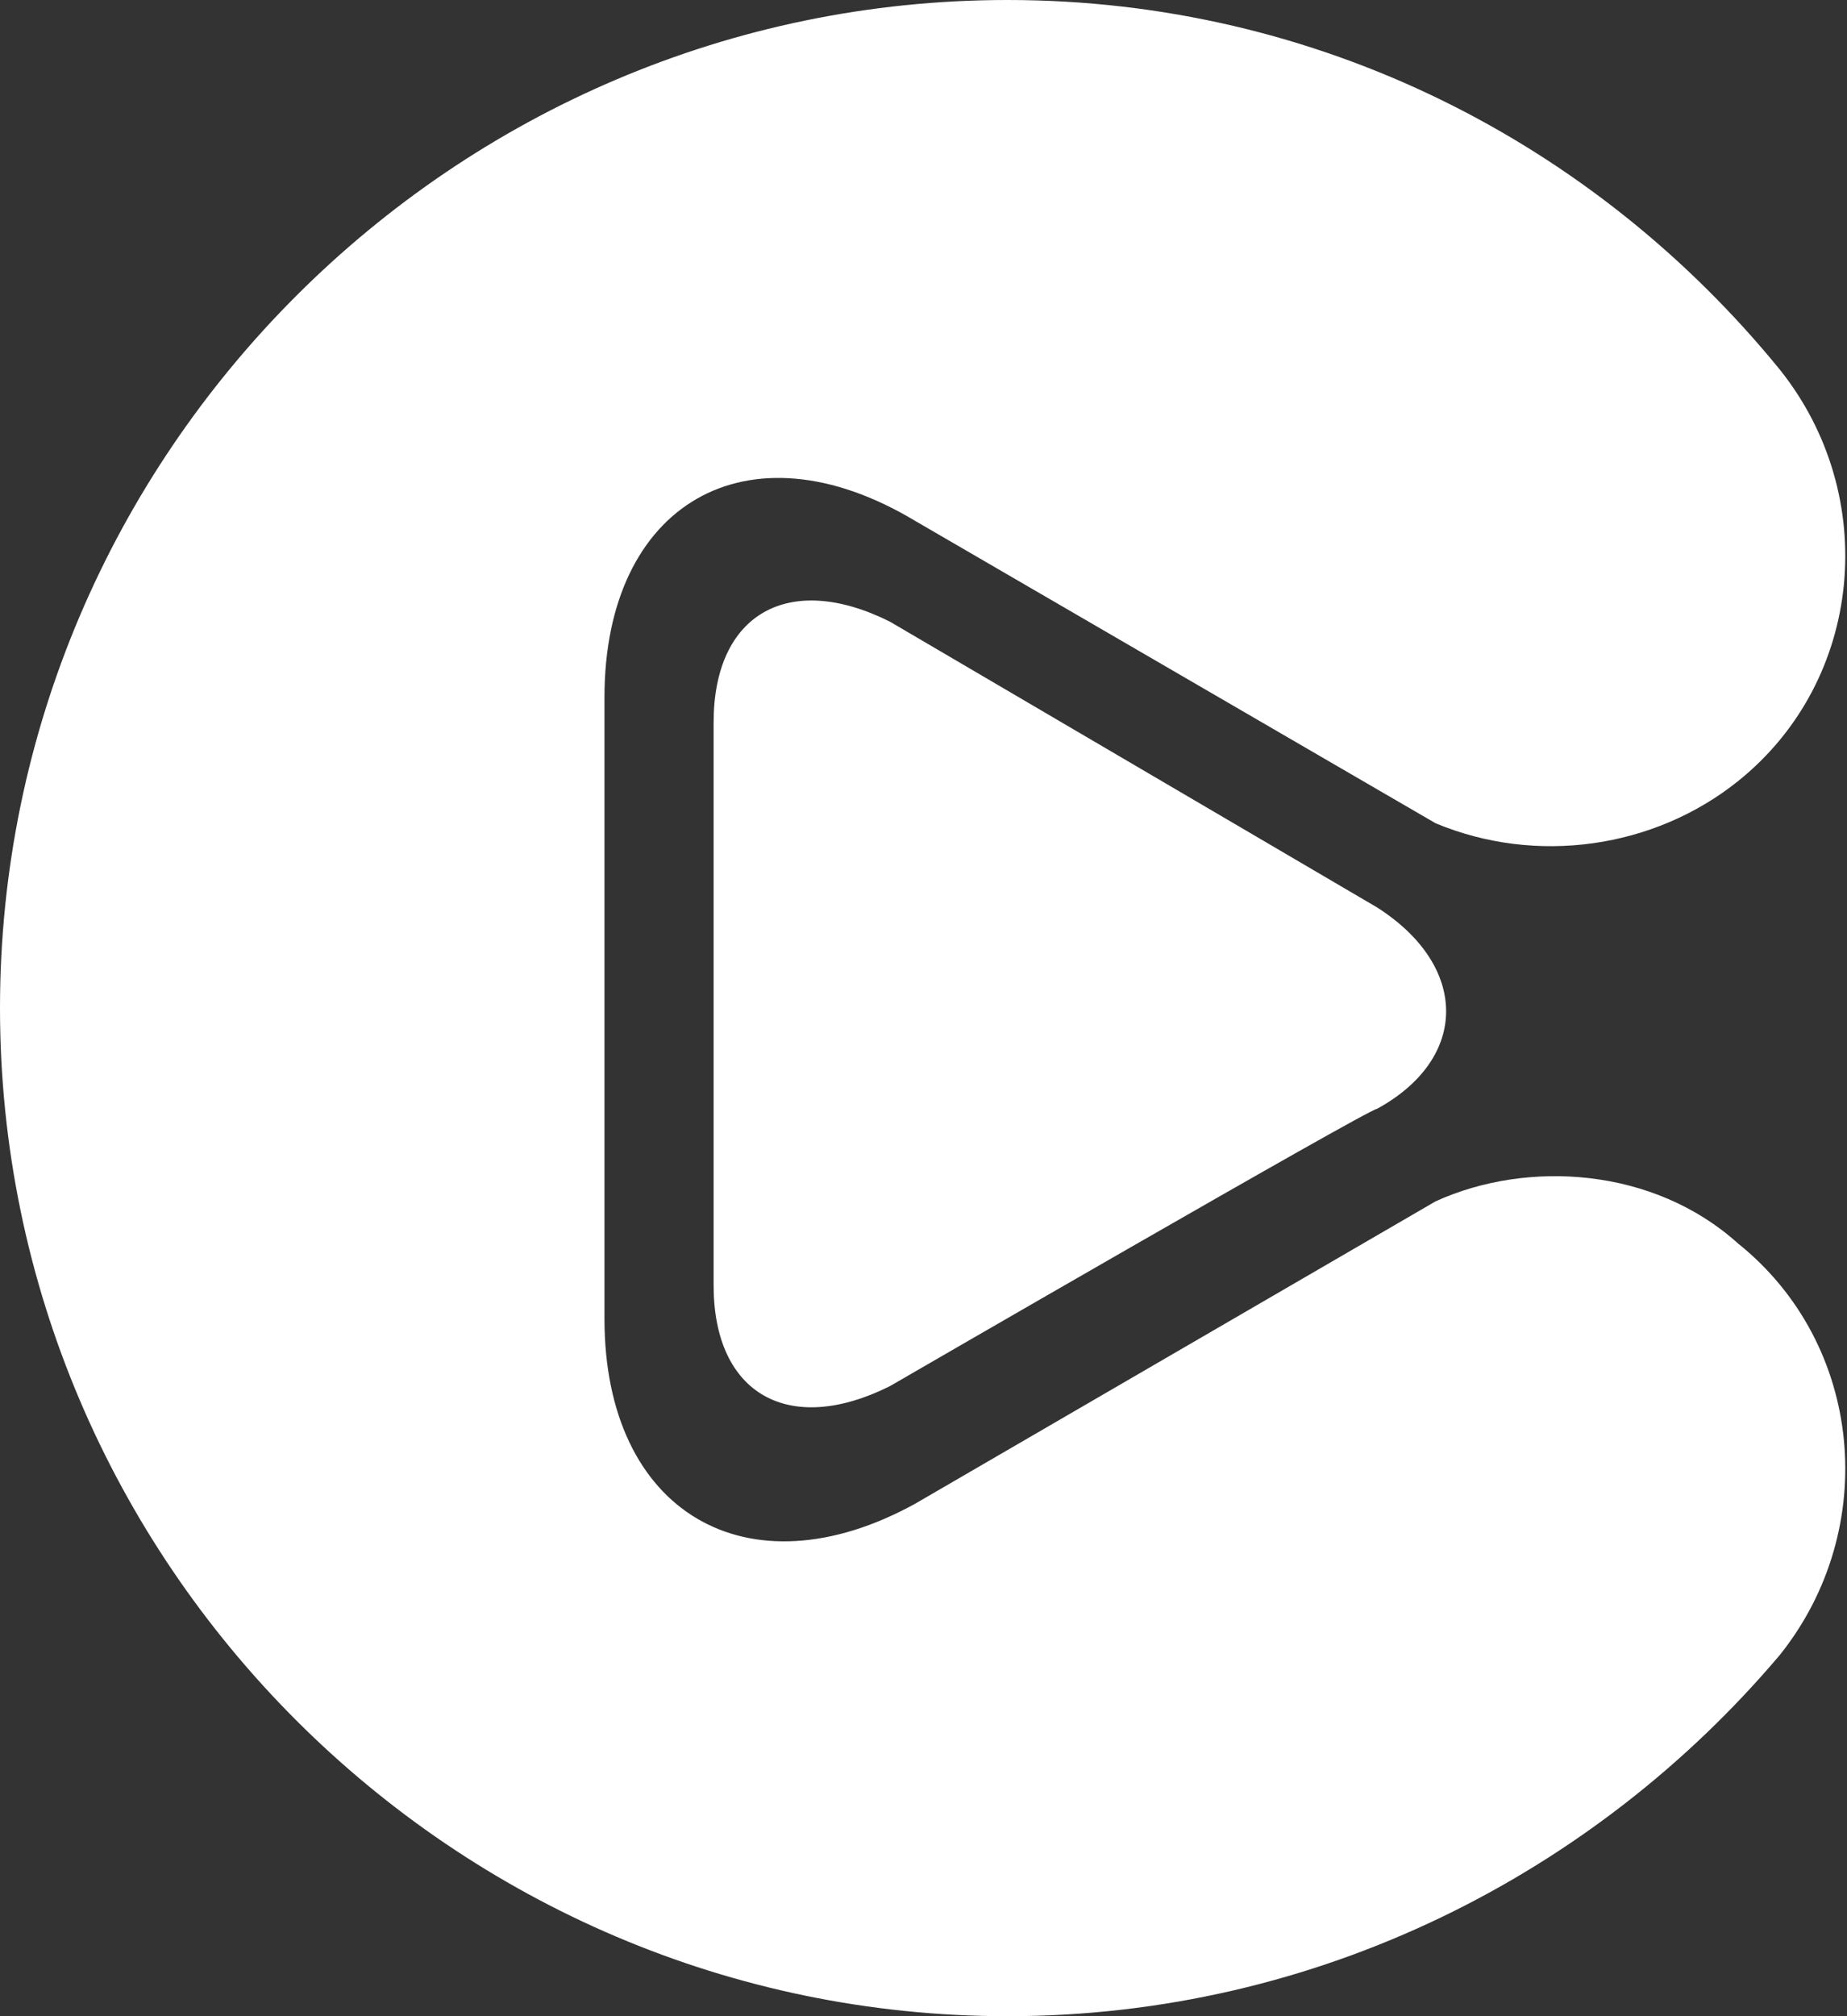
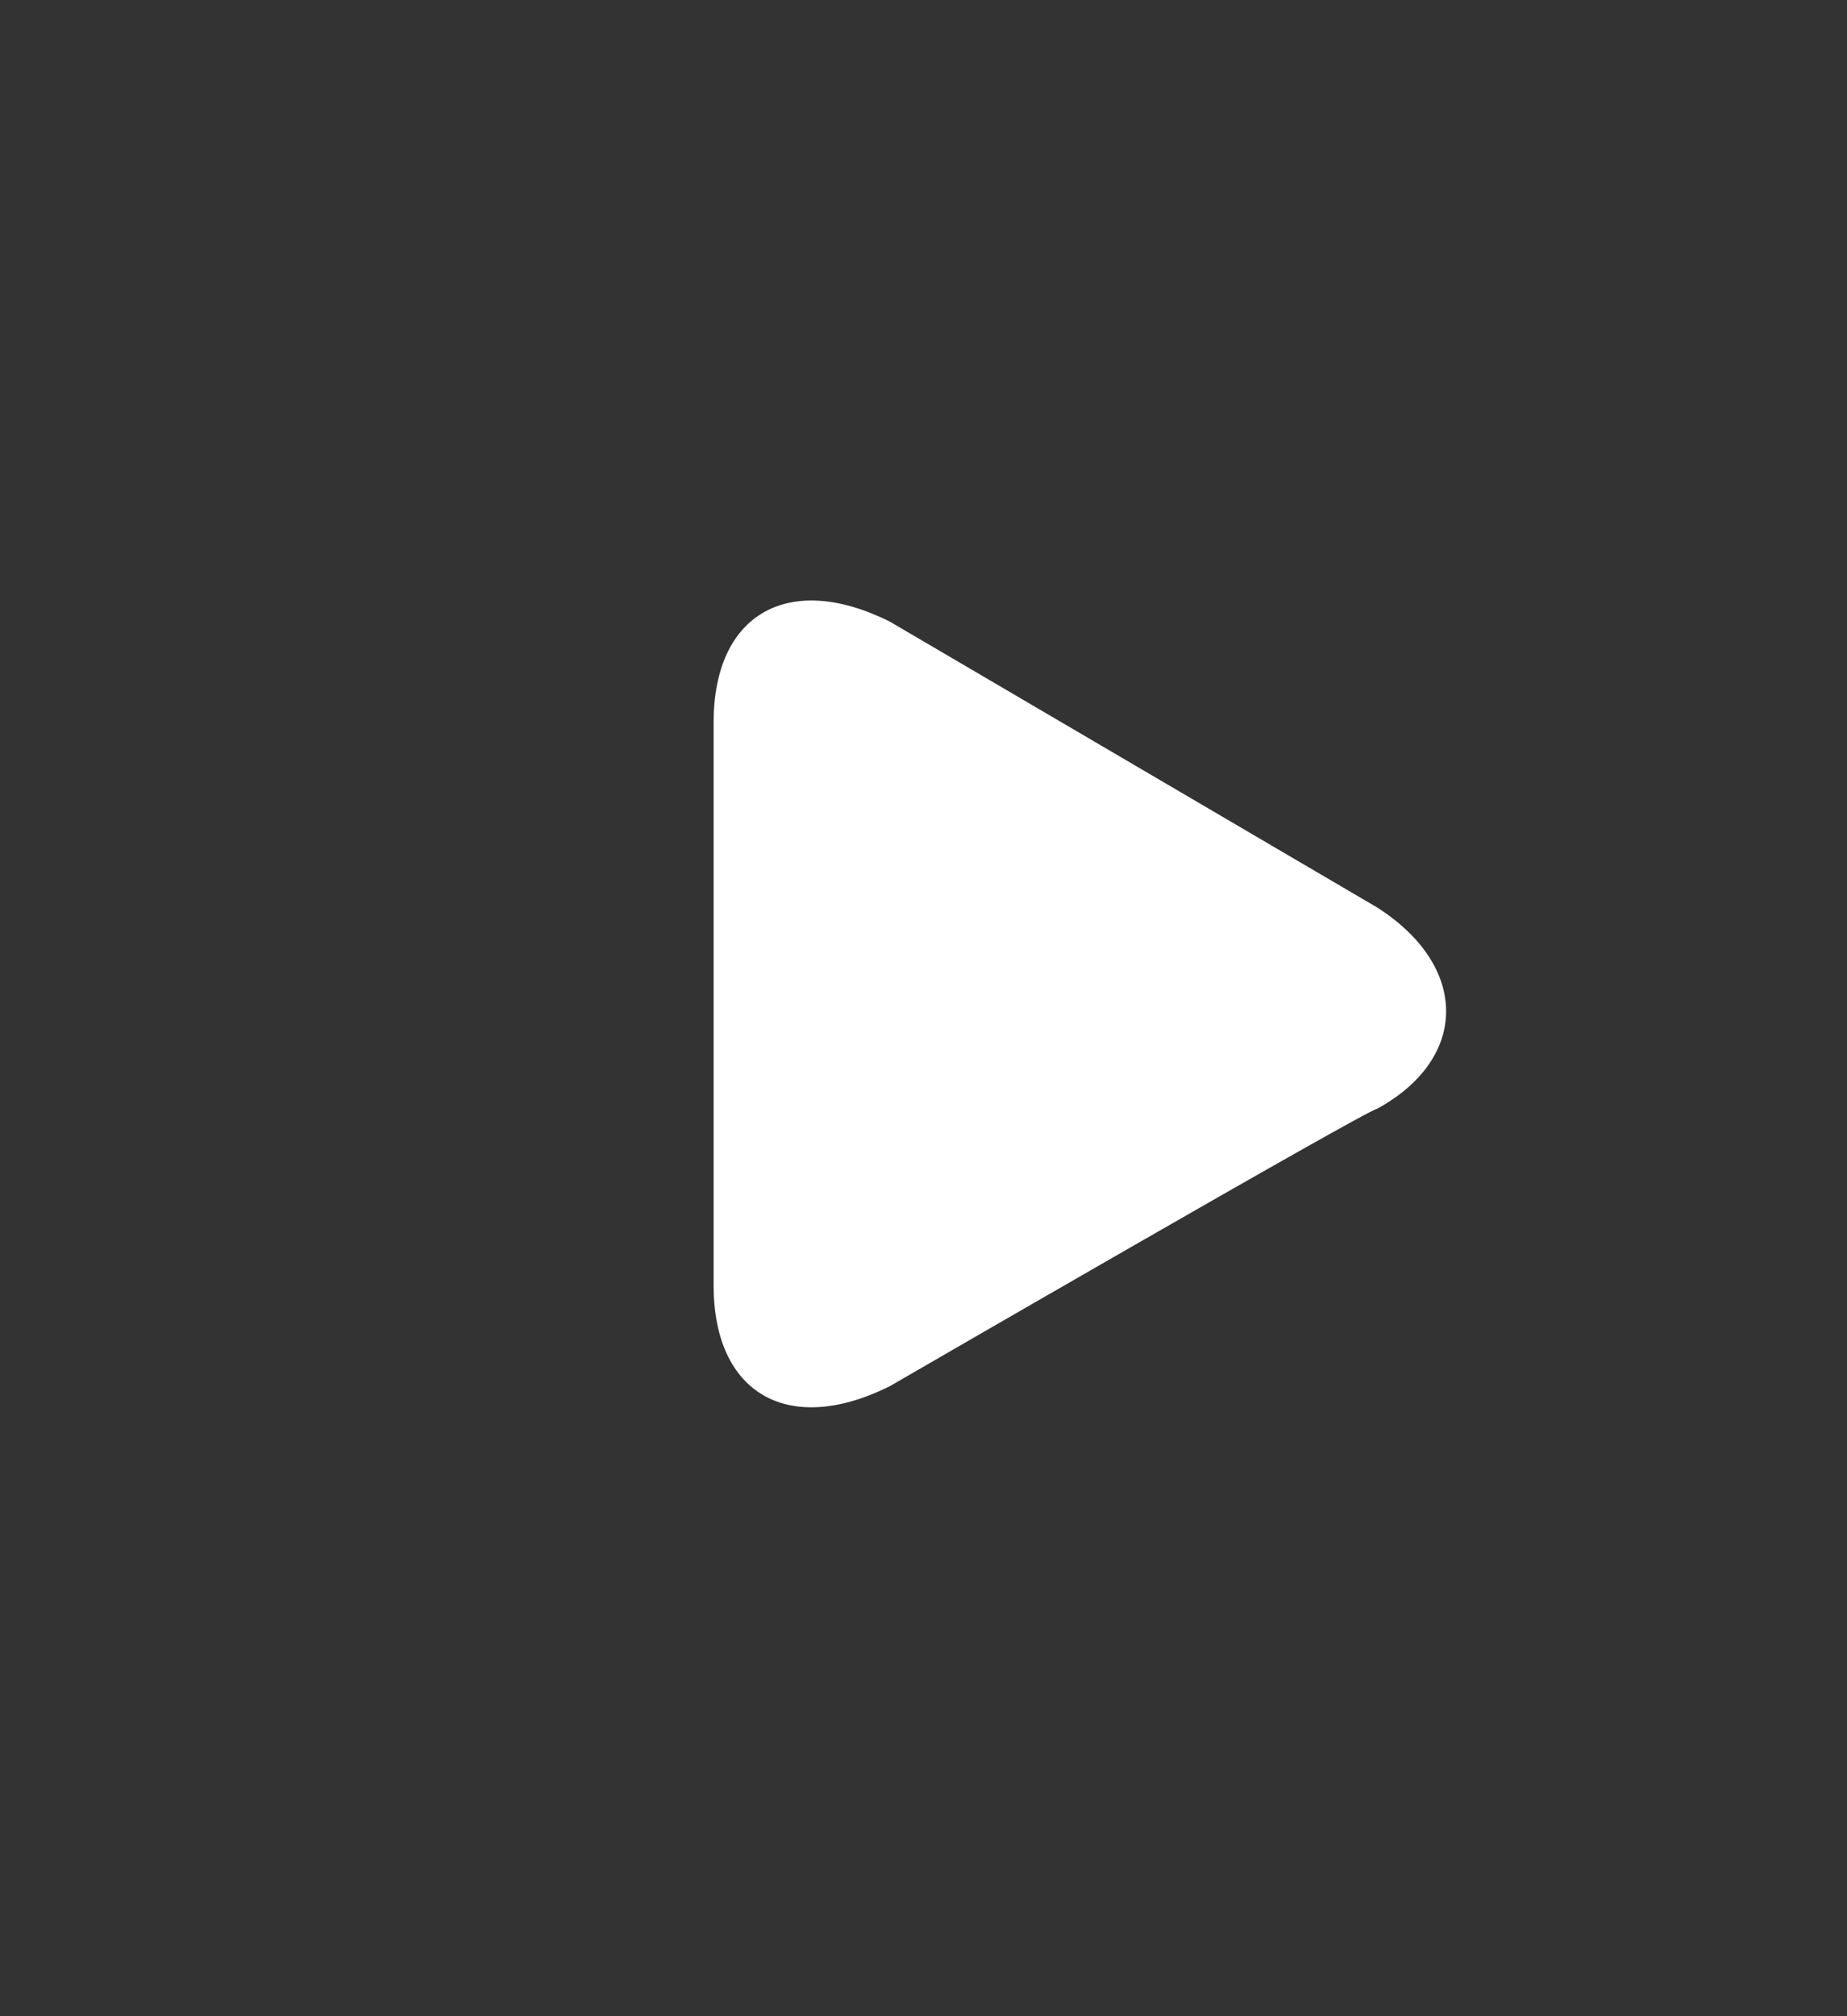
<svg xmlns="http://www.w3.org/2000/svg" version="1.1" id="Layer_1" x="0px" y="0px" viewBox="0 0 22 24" style="enable-background:new 0 0 22 24;" xml:space="preserve">
  <rect x="0" y="0" width="22" height="24" fill="#333333" stroke="none" />
  <style type="text/css">
	.st0{fill:#FFFFFF;}
</style>
-   <path class="st0" d="M21.2,19.7c1.2-1.5,1-3.7-0.5-4.9c-1-0.9-2.5-1-3.6-0.5l-6.2,3.6C8.9,19,7.2,18,7.2,15.7V8.3  C7.2,6,8.9,5,10.9,6.2l6.2,3.6c1.2,0.5,2.6,0.3,3.6-0.5c1.5-1.2,1.7-3.4,0.5-4.9l0,0C19,1.7,15.7,0,12,0C5.4,0,0,5.4,0,12  s5.4,12,12,12C15.7,24,19,22.3,21.2,19.7L21.2,19.7z" />
  <path class="st0" d="M16.4,13.2c1.1-0.6,1.1-1.7,0-2.4l-5.8-3.4C9.4,6.8,8.5,7.3,8.5,8.6v6.7c0,1.3,0.9,1.8,2.1,1.2  C10.6,16.5,16.3,13.2,16.4,13.2z" />
</svg>